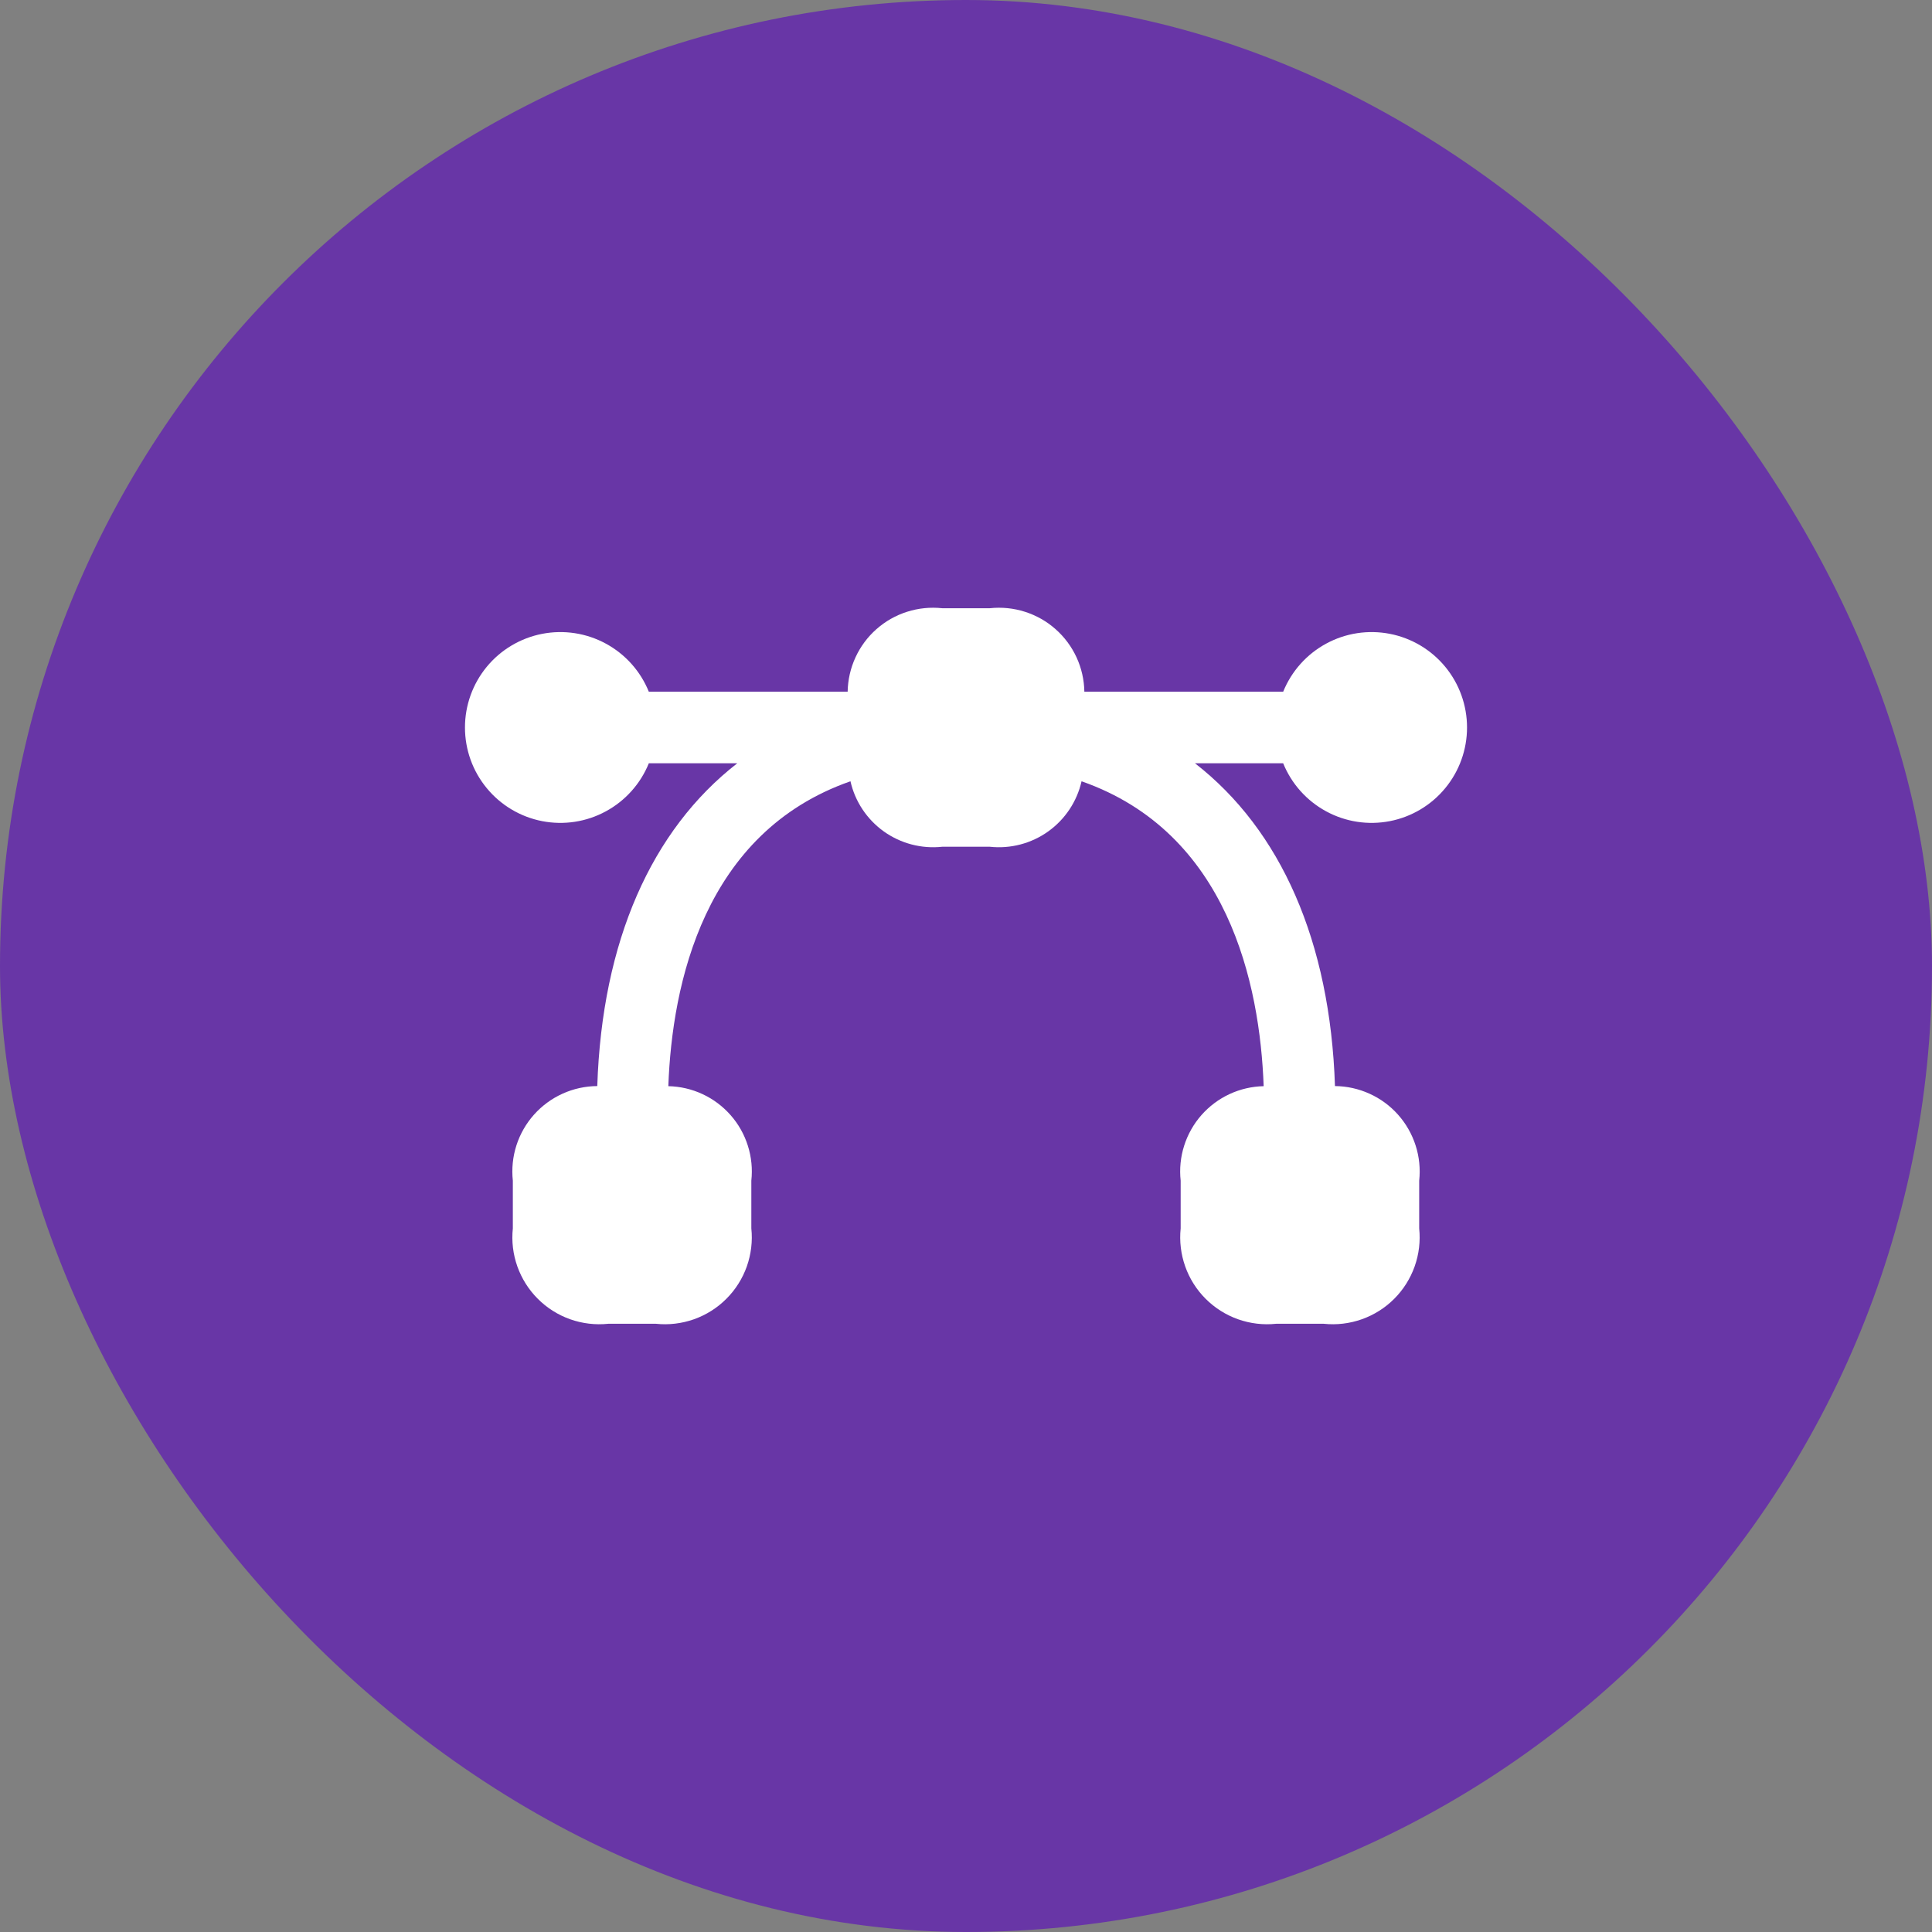
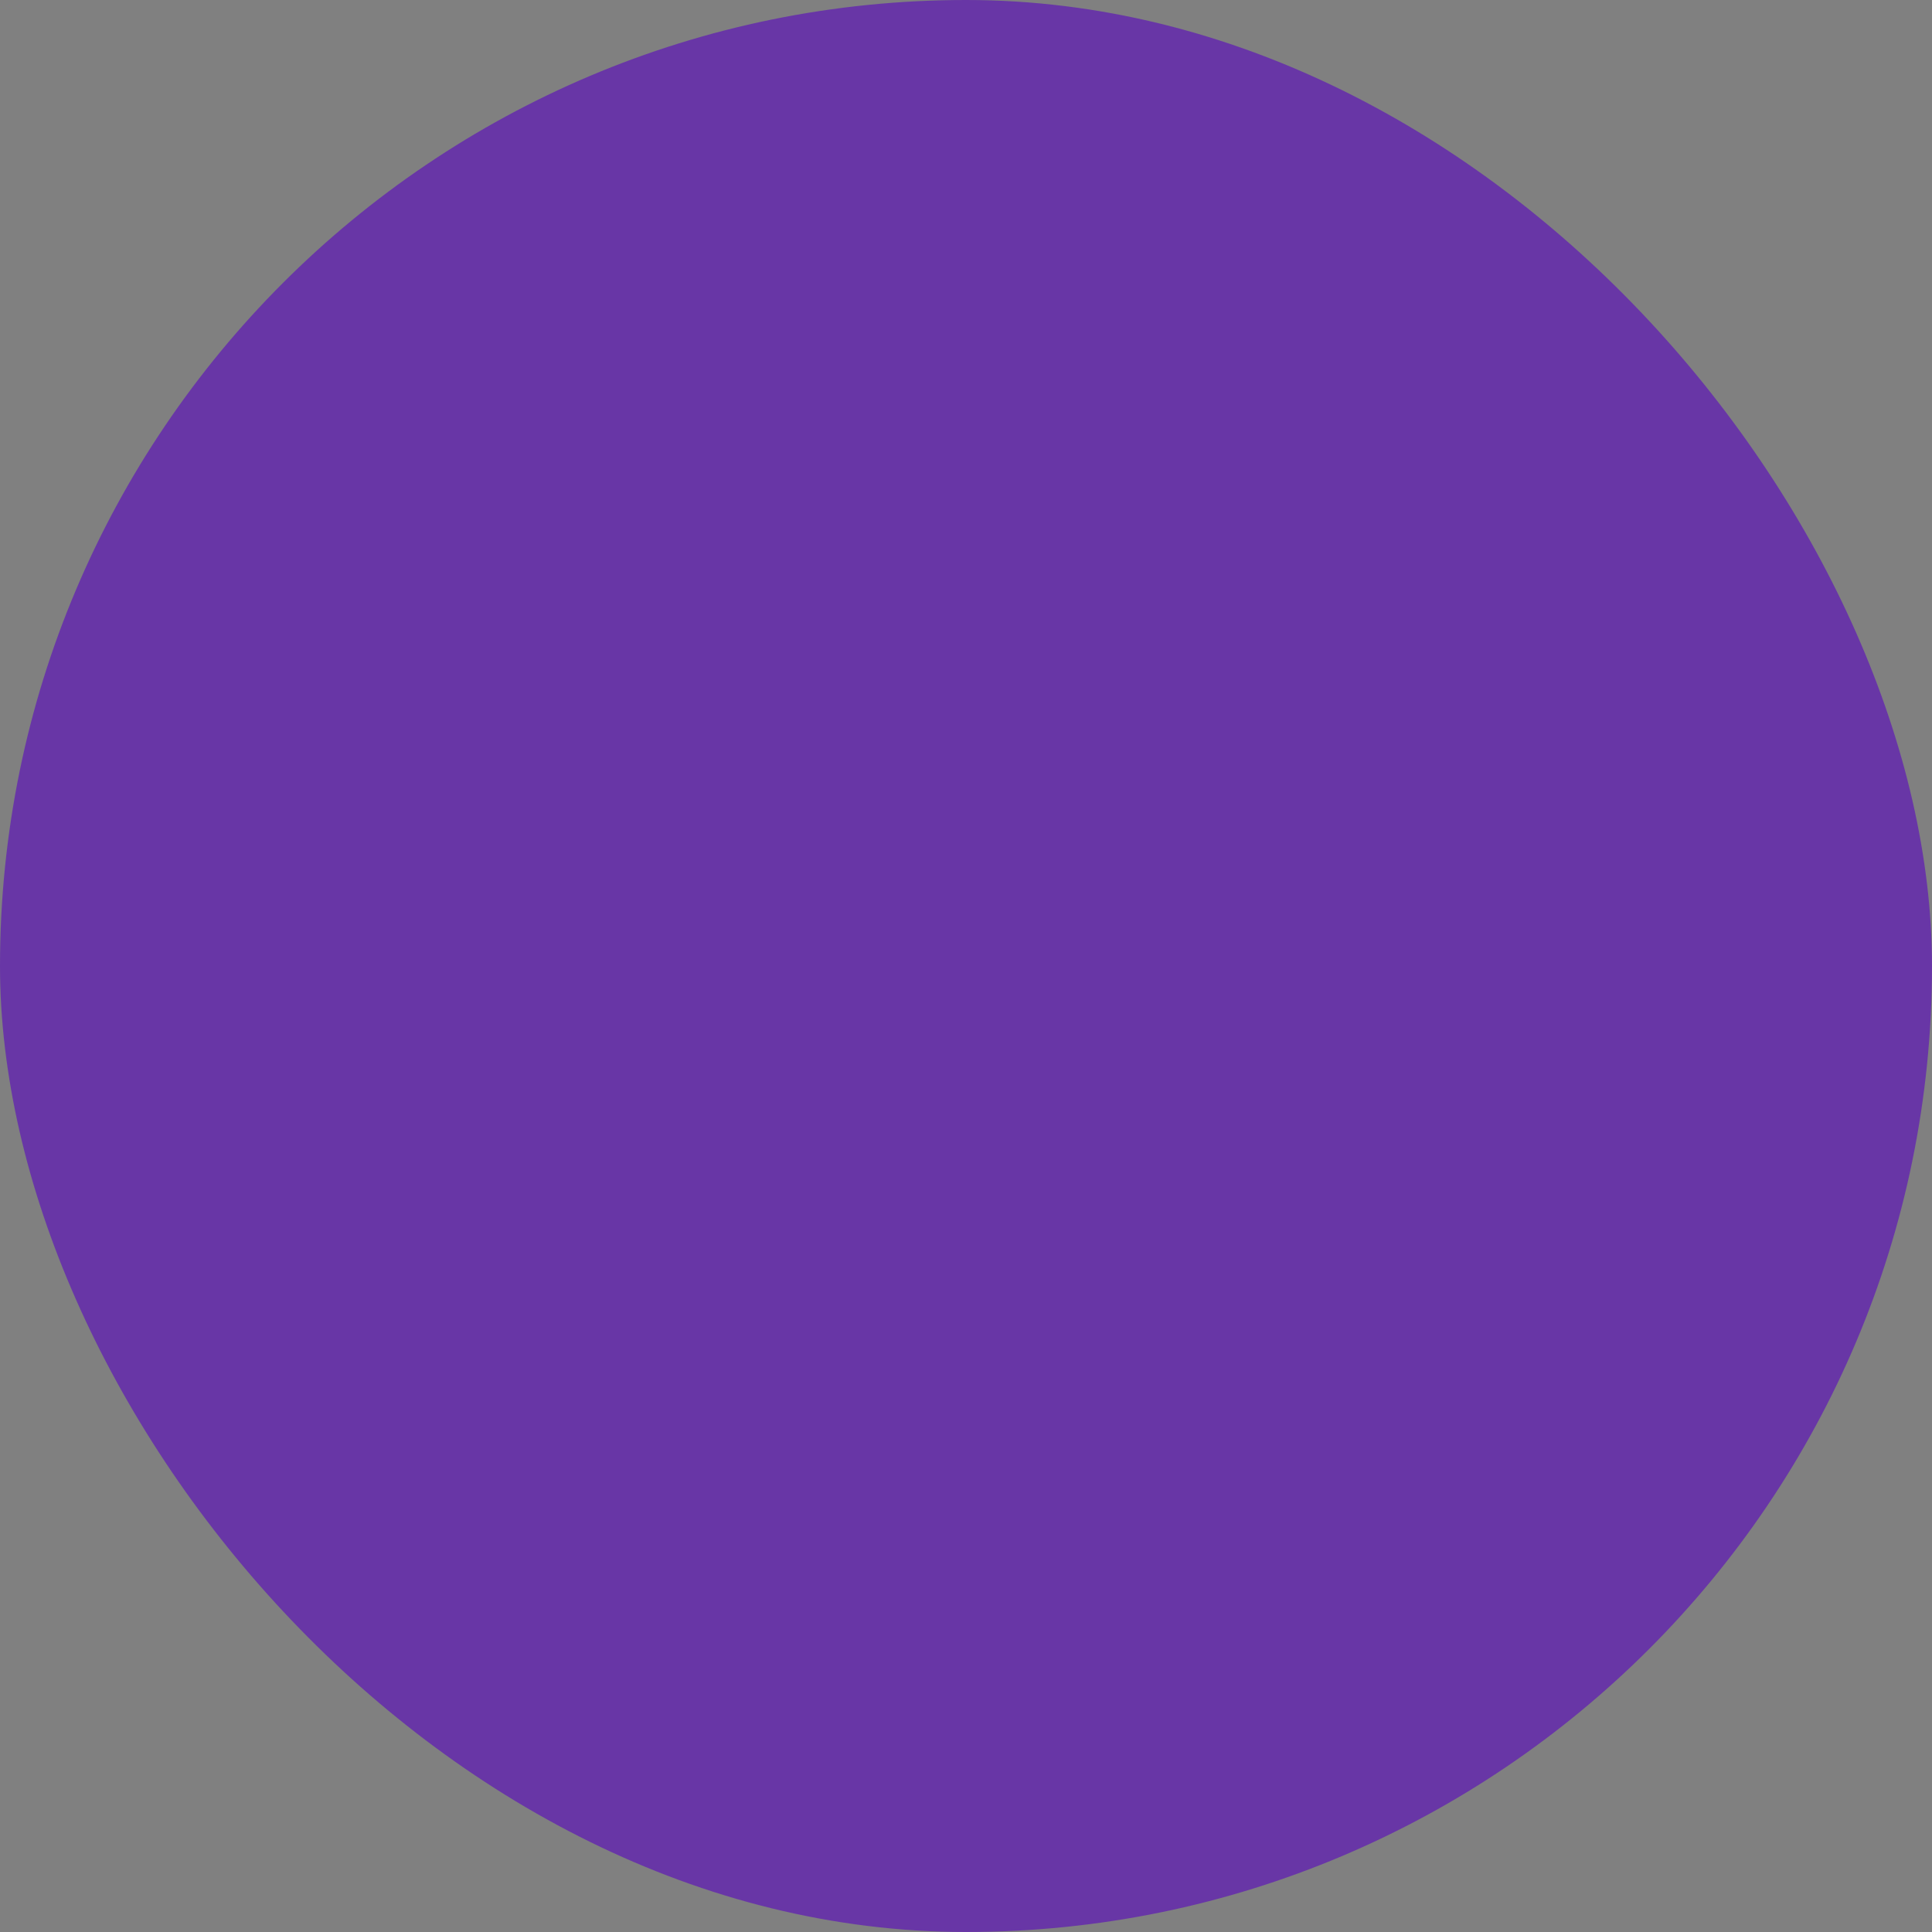
<svg xmlns="http://www.w3.org/2000/svg" width="54" height="54" viewBox="0 0 54 54" fill="none">
  <rect x="0" y="0" width="54" height="54" fill="#808080" stroke="none" />
  <rect width="54" height="54" rx="27" fill="#6836A6" />
-   <path d="M35.865 21.334H33.4C35.8 23.2 37.179 26.314 37.313 30.356C37.647 30.359 37.976 30.432 38.28 30.57C38.583 30.707 38.855 30.907 39.076 31.156C39.298 31.405 39.465 31.698 39.567 32.016C39.669 32.333 39.703 32.669 39.667 33V34.334C39.704 34.693 39.661 35.056 39.54 35.397C39.419 35.737 39.224 36.047 38.969 36.302C38.713 36.558 38.404 36.753 38.063 36.874C37.723 36.994 37.36 37.038 37 37H35.667C35.307 37.038 34.944 36.994 34.604 36.874C34.263 36.753 33.954 36.558 33.698 36.302C33.443 36.047 33.247 35.737 33.127 35.397C33.006 35.056 32.963 34.693 33 34.334V33C32.964 32.672 32.997 32.339 33.097 32.024C33.197 31.709 33.361 31.417 33.579 31.169C33.797 30.921 34.065 30.72 34.364 30.581C34.664 30.441 34.99 30.366 35.32 30.359C35.215 27.499 34.324 23.27 30.23 21.837C30.101 22.404 29.769 22.902 29.296 23.24C28.824 23.577 28.244 23.729 27.667 23.667H26.334C25.756 23.729 25.177 23.577 24.704 23.24C24.232 22.902 23.899 22.404 23.771 21.837C19.676 23.267 18.785 27.499 18.68 30.359C19.011 30.366 19.336 30.441 19.636 30.581C19.936 30.72 20.203 30.921 20.421 31.169C20.64 31.417 20.804 31.709 20.903 32.024C21.003 32.339 21.036 32.672 21 33V34.334C21.038 34.693 20.994 35.056 20.874 35.397C20.753 35.737 20.558 36.047 20.302 36.302C20.047 36.558 19.737 36.753 19.397 36.874C19.056 36.994 18.693 37.038 18.334 37H17C16.641 37.038 16.277 36.994 15.937 36.874C15.596 36.753 15.287 36.558 15.032 36.302C14.776 36.047 14.581 35.737 14.46 35.397C14.339 35.056 14.296 34.693 14.334 34.334V33C14.298 32.668 14.332 32.332 14.434 32.014C14.536 31.696 14.704 31.403 14.926 31.154C15.149 30.905 15.421 30.705 15.725 30.568C16.03 30.43 16.36 30.358 16.694 30.356C16.827 26.314 18.207 23.2 20.607 21.334H18.135C17.903 21.907 17.478 22.382 16.934 22.677C16.39 22.973 15.761 23.069 15.153 22.951C14.546 22.833 13.998 22.507 13.605 22.029C13.211 21.552 12.996 20.952 12.996 20.334C12.996 19.715 13.211 19.115 13.605 18.637C13.998 18.16 14.546 17.834 15.153 17.716C15.761 17.598 16.39 17.694 16.934 17.99C17.478 18.285 17.903 18.76 18.135 19.334H23.692C23.698 19.002 23.772 18.675 23.911 18.374C24.049 18.073 24.249 17.803 24.498 17.584C24.747 17.364 25.038 17.199 25.354 17.099C25.67 16.998 26.004 16.965 26.334 17H27.667C27.997 16.965 28.33 16.998 28.646 17.099C28.962 17.199 29.254 17.364 29.502 17.584C29.751 17.803 29.951 18.073 30.09 18.374C30.228 18.675 30.303 19.002 30.308 19.334H35.865C36.098 18.76 36.522 18.285 37.066 17.99C37.61 17.694 38.239 17.598 38.847 17.716C39.454 17.834 40.002 18.16 40.395 18.637C40.789 19.115 41.004 19.715 41.004 20.334C41.004 20.952 40.789 21.552 40.395 22.029C40.002 22.507 39.454 22.833 38.847 22.951C38.239 23.069 37.61 22.973 37.066 22.677C36.522 22.382 36.098 21.907 35.865 21.334Z" fill="white" />
</svg>